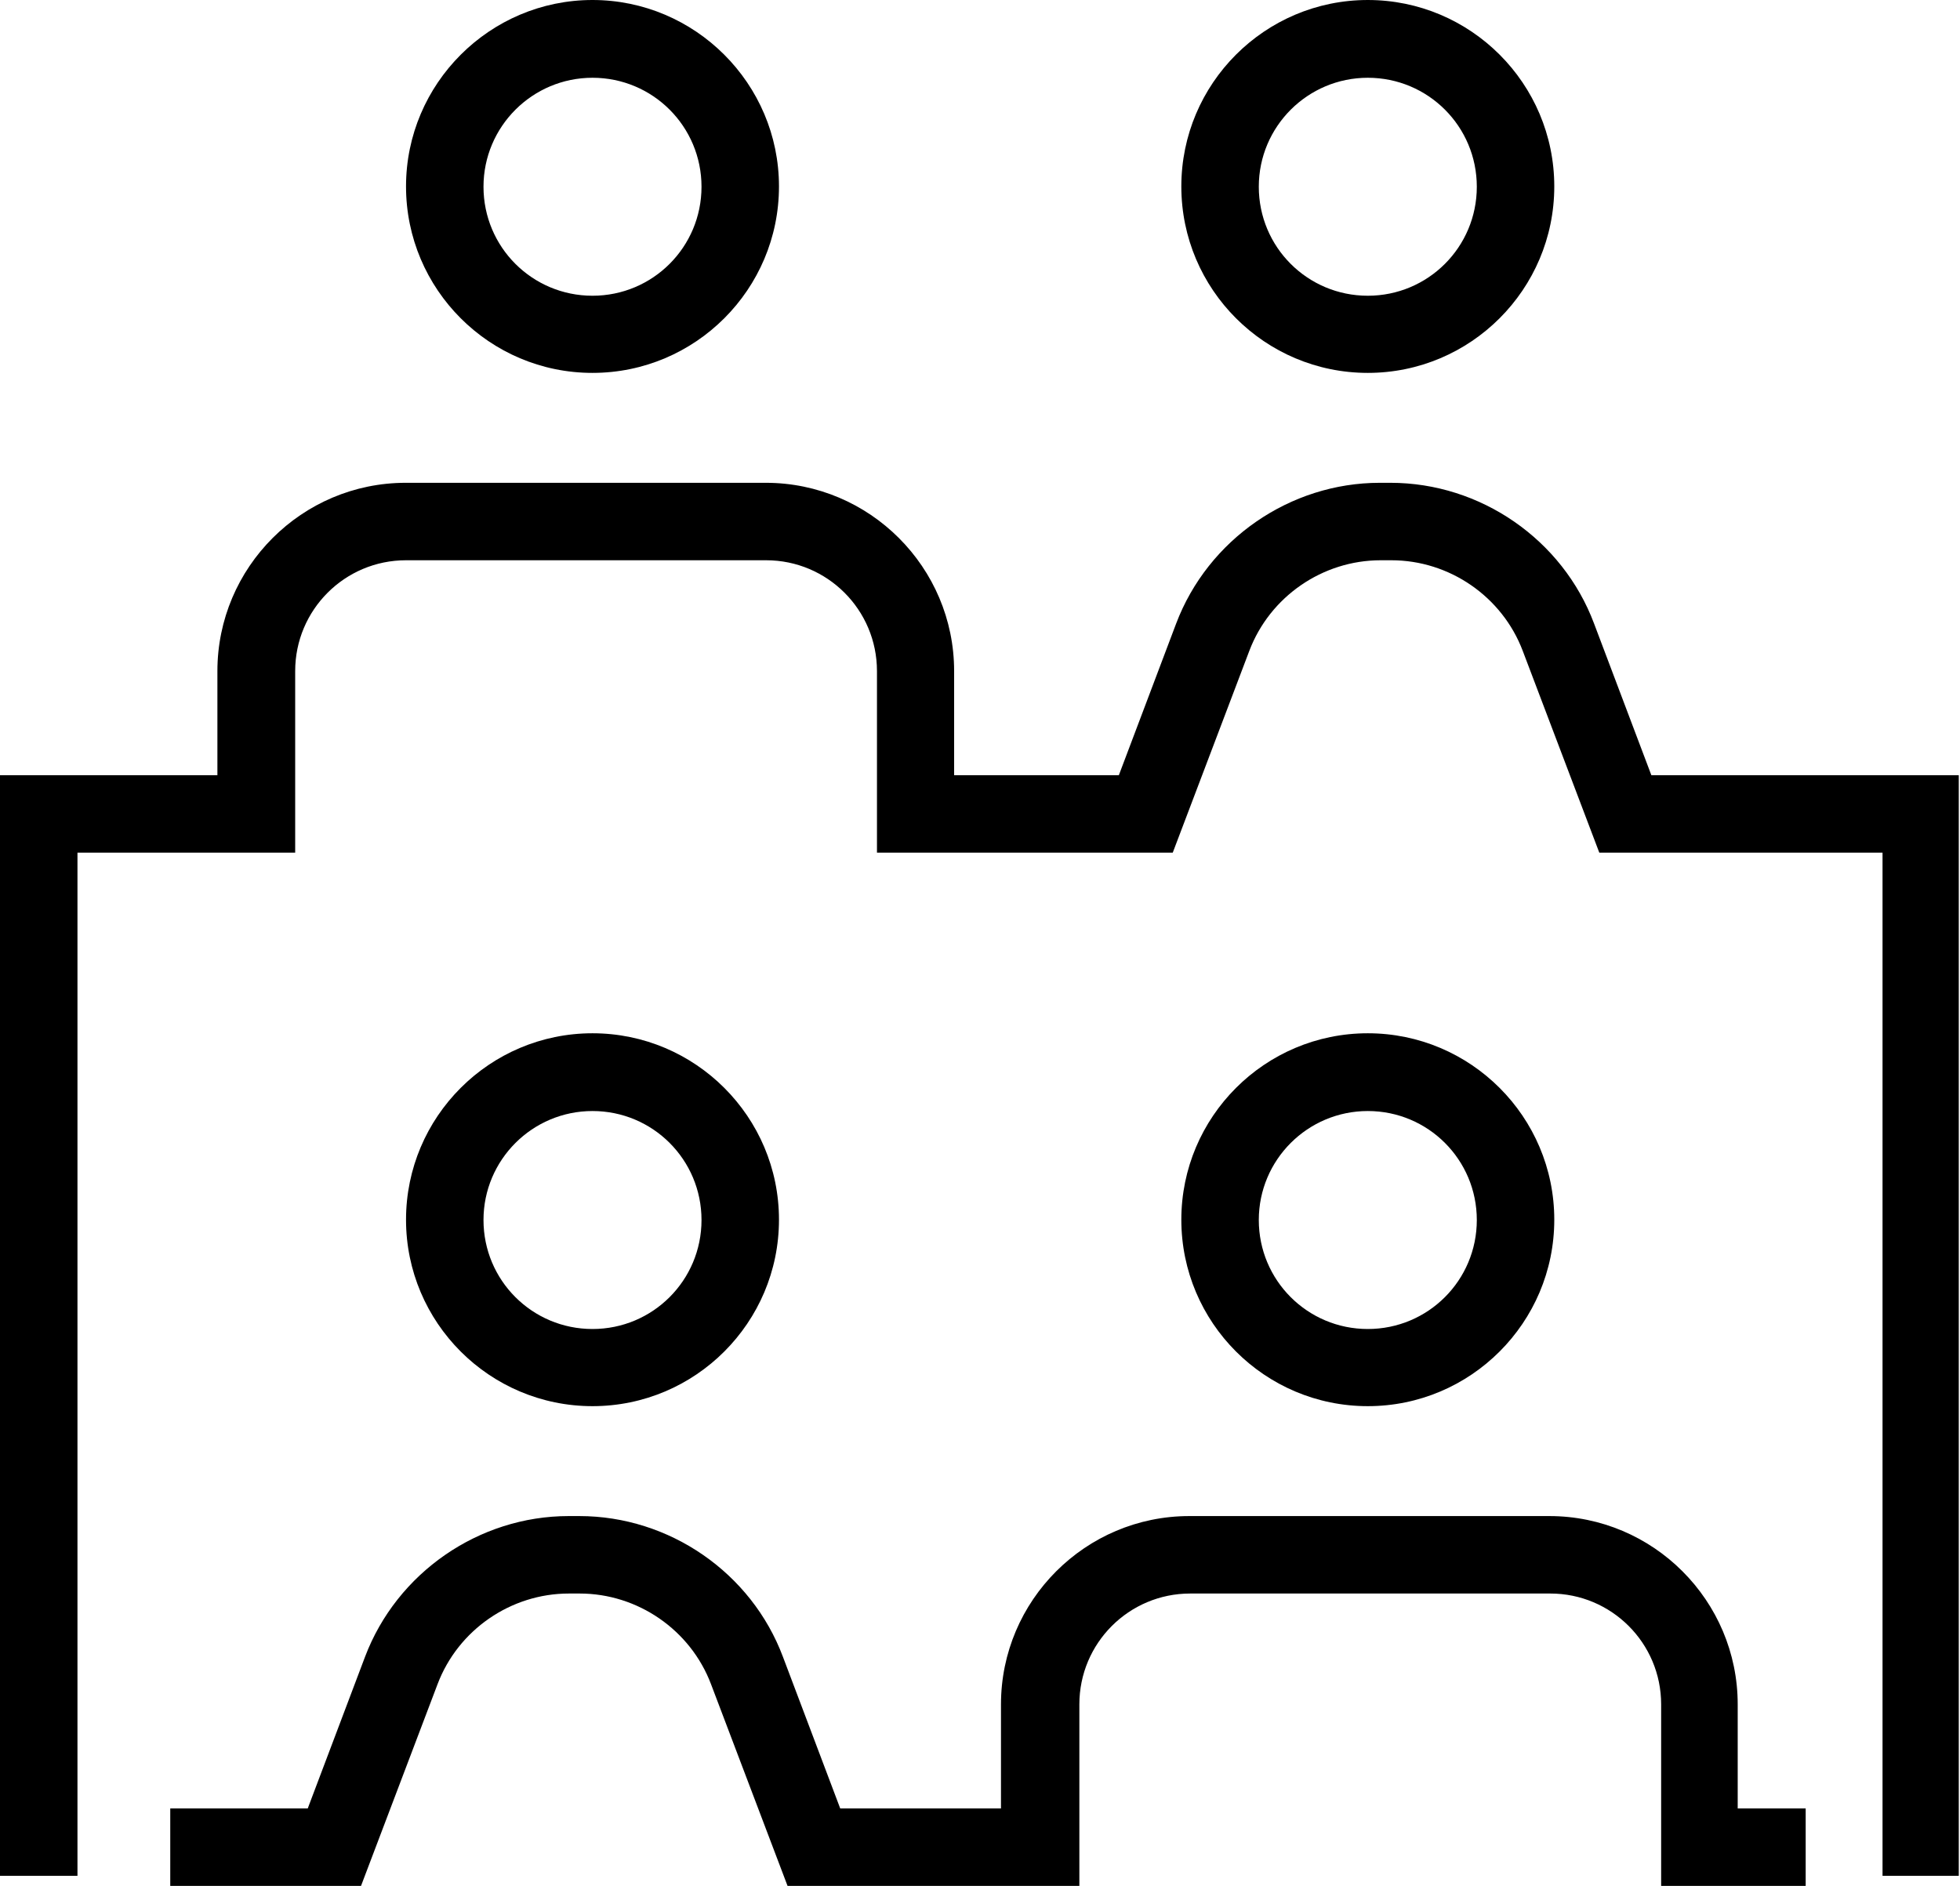
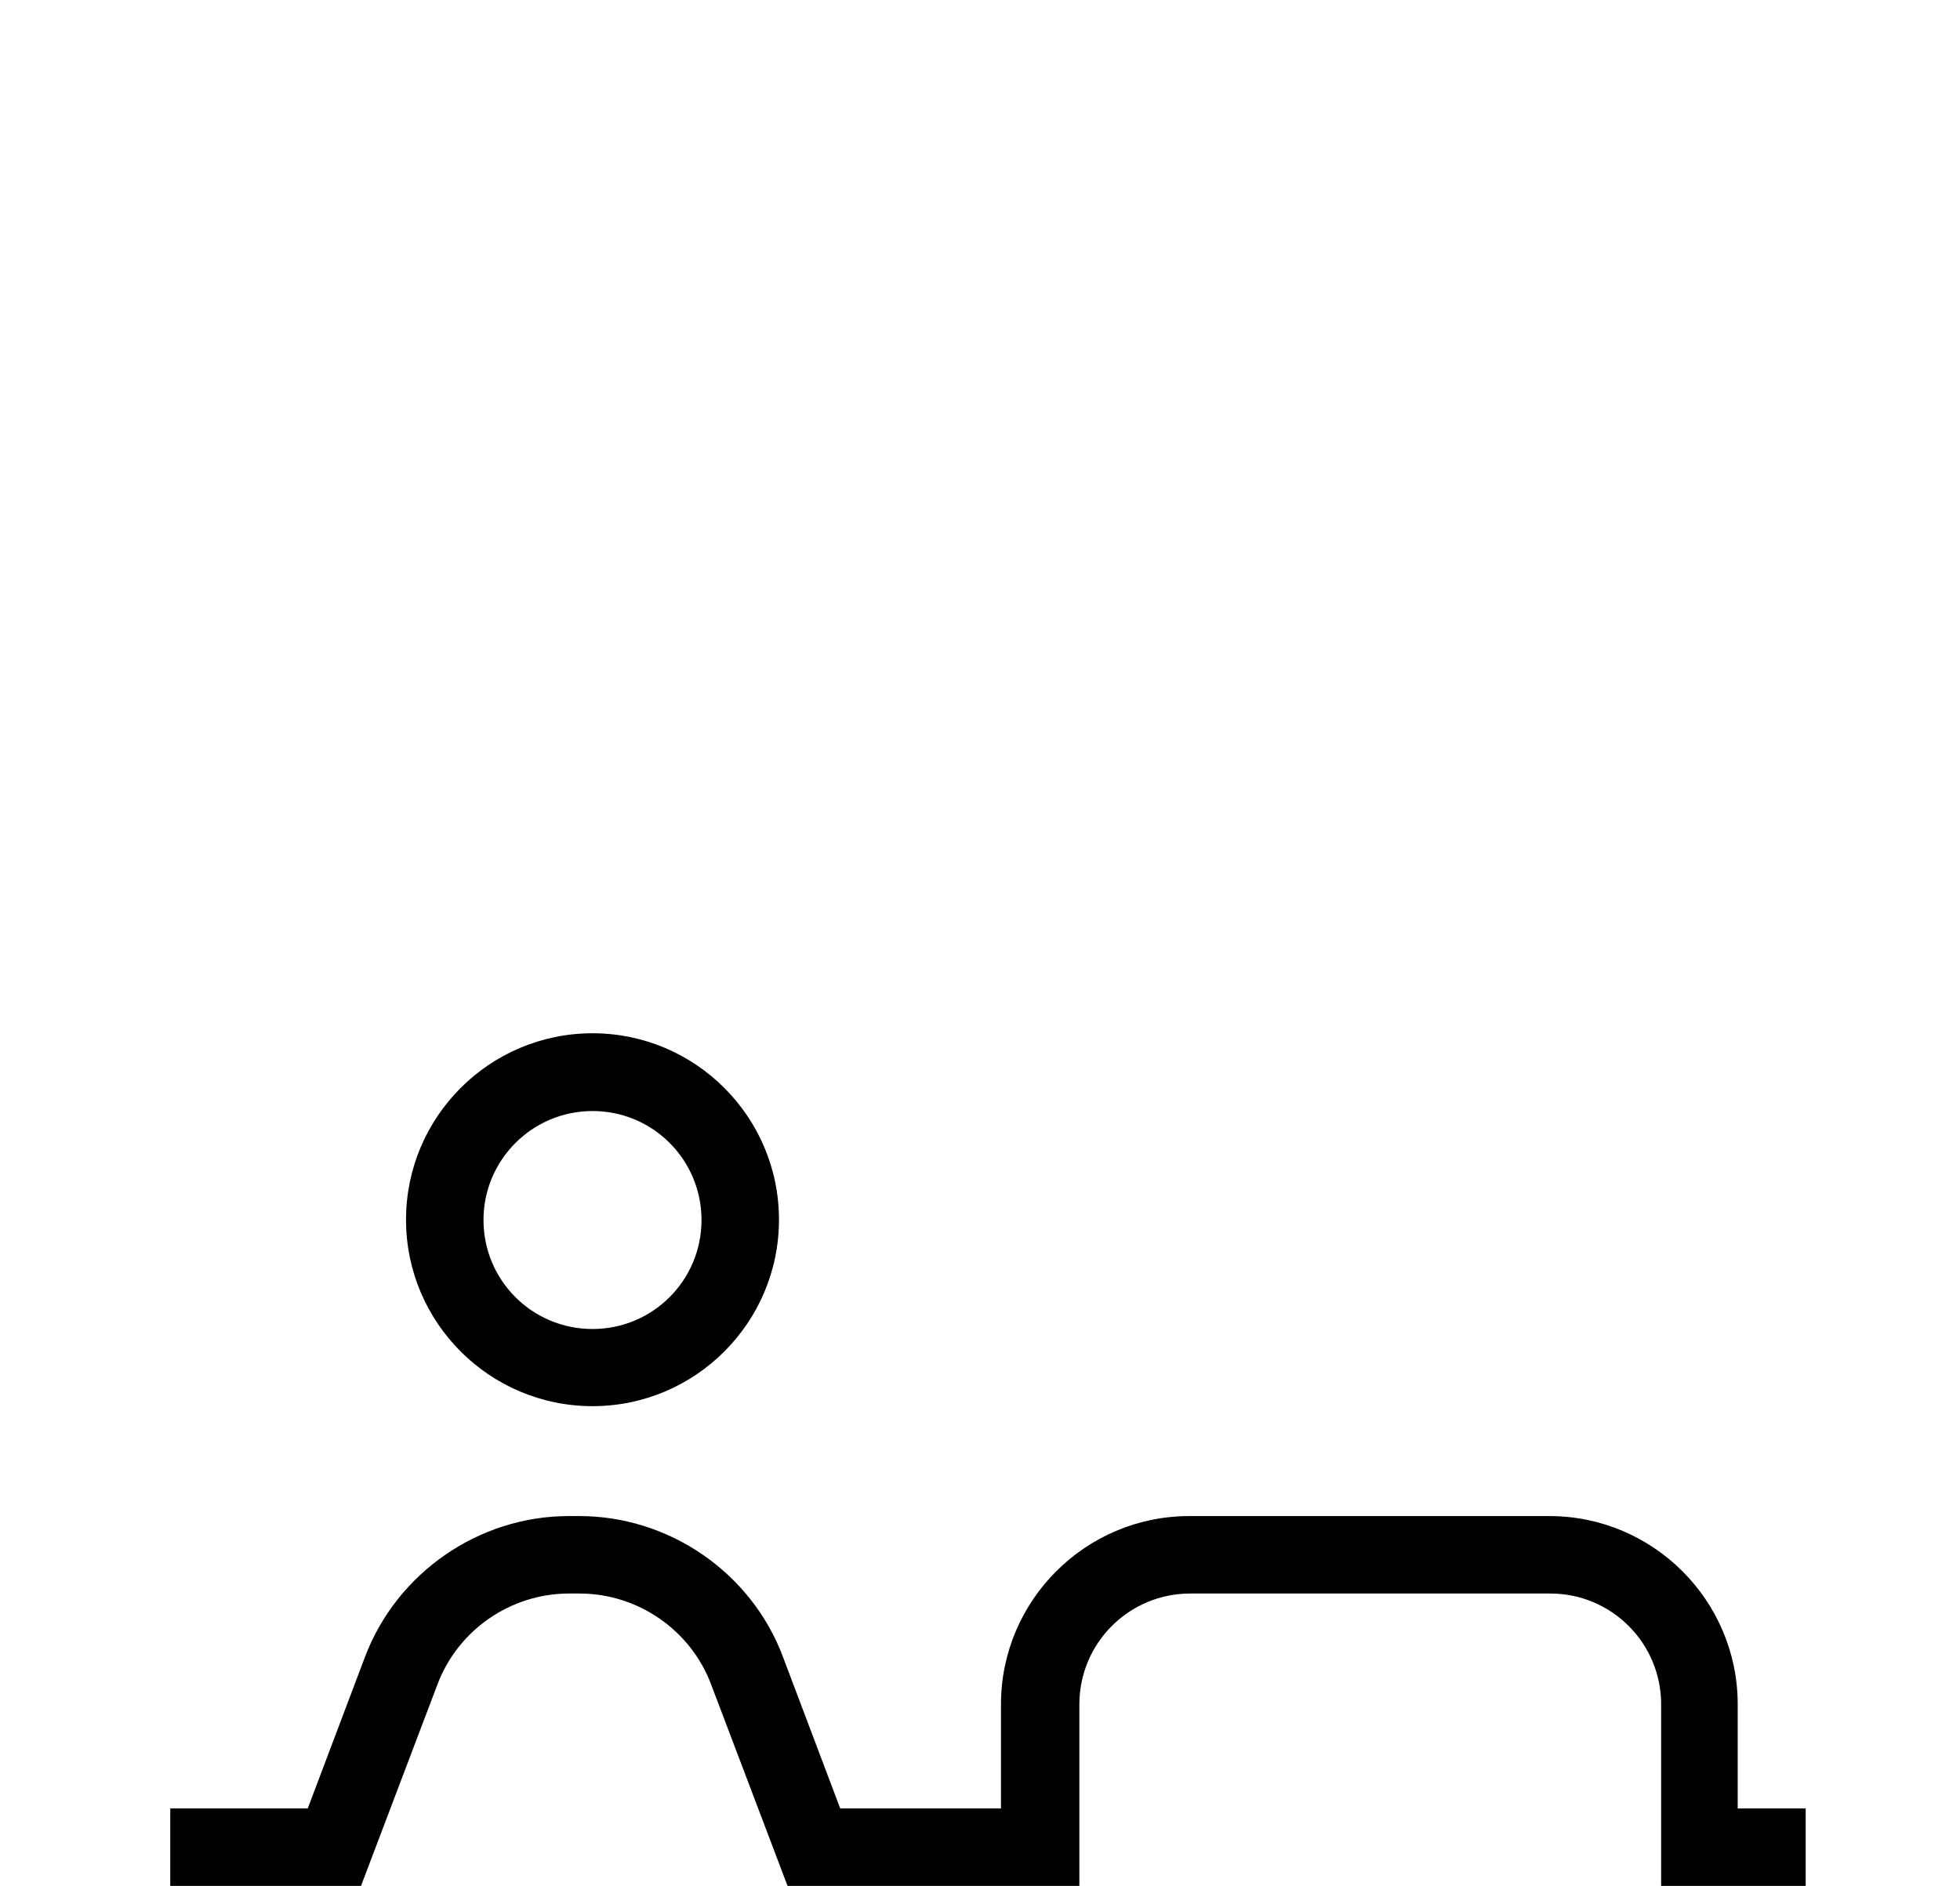
<svg xmlns="http://www.w3.org/2000/svg" id="Layer_1" data-name="Layer 1" viewBox="0 0 64.01 61.6">
-   <path d="M64.01,61.27h-2.53V27.85h-9.25l-2.5-6.59c-.67-1.77-2.39-2.96-4.29-2.96h-.35c-1.9,0-3.62,1.19-4.29,2.96l-2.5,6.59h-9.66v-5.93c0-2-1.62-3.62-3.62-3.62h-11.76c-2,0-3.62,1.62-3.62,3.62v5.93H2.53v33.42H0V25.32h7.1v-3.4c0-3.39,2.76-6.15,6.15-6.15h11.76c3.39,0,6.15,2.76,6.15,6.15v3.4h5.38l1.87-4.95c1.04-2.75,3.72-4.6,6.65-4.6h.35c2.94,0,5.62,1.85,6.65,4.6l1.87,4.95h10.04v35.95h.03Z" />
  <path d="M59,61.6h-4.75v-5.93c0-2-1.62-3.62-3.62-3.62h-11.76c-2,0-3.62,1.62-3.62,3.62v5.93h-9.53l-2.5-6.59c-.67-1.77-2.39-2.96-4.29-2.96h-.35c-1.9,0-3.62,1.19-4.29,2.96l-2.5,6.59h-6.23v-2.53h4.49l1.87-4.95c1.04-2.75,3.72-4.6,6.65-4.6h.35c2.94,0,5.62,1.85,6.65,4.6l1.87,4.95h5.25v-3.4c0-3.39,2.76-6.15,6.15-6.15h11.76c3.39,0,6.15,2.76,6.15,6.15v3.4h2.22v2.53h.02Z" />
-   <path d="M44.67,45.93c-3.36,0-6.09-2.73-6.09-6.09s2.73-6.09,6.09-6.09,6.09,2.73,6.09,6.09-2.73,6.09-6.09,6.09ZM44.67,36.29c-1.96,0-3.56,1.59-3.56,3.56s1.59,3.56,3.56,3.56,3.56-1.59,3.56-3.56-1.59-3.56-3.56-3.56Z" />
  <path d="M19.35,45.93c-3.36,0-6.09-2.73-6.09-6.09s2.73-6.09,6.09-6.09,6.09,2.73,6.09,6.09-2.73,6.09-6.09,6.09h0ZM19.35,36.29c-1.96,0-3.56,1.59-3.56,3.56s1.59,3.56,3.56,3.56,3.56-1.59,3.56-3.56-1.59-3.56-3.56-3.56Z" />
-   <path d="M44.67,12.18c-3.36,0-6.09-2.73-6.09-6.09s2.73-6.09,6.09-6.09,6.09,2.73,6.09,6.09-2.73,6.09-6.09,6.09ZM44.67,2.54c-1.96,0-3.56,1.59-3.56,3.56s1.59,3.56,3.56,3.56,3.56-1.59,3.56-3.56-1.59-3.56-3.56-3.56Z" />
-   <path d="M19.35,12.18c-3.36,0-6.09-2.73-6.09-6.09S16,0,19.35,0s6.09,2.73,6.09,6.09-2.73,6.09-6.09,6.09h0ZM19.35,2.54c-1.96,0-3.56,1.59-3.56,3.56s1.59,3.56,3.56,3.56,3.56-1.59,3.56-3.56-1.59-3.56-3.56-3.56Z" />
</svg>